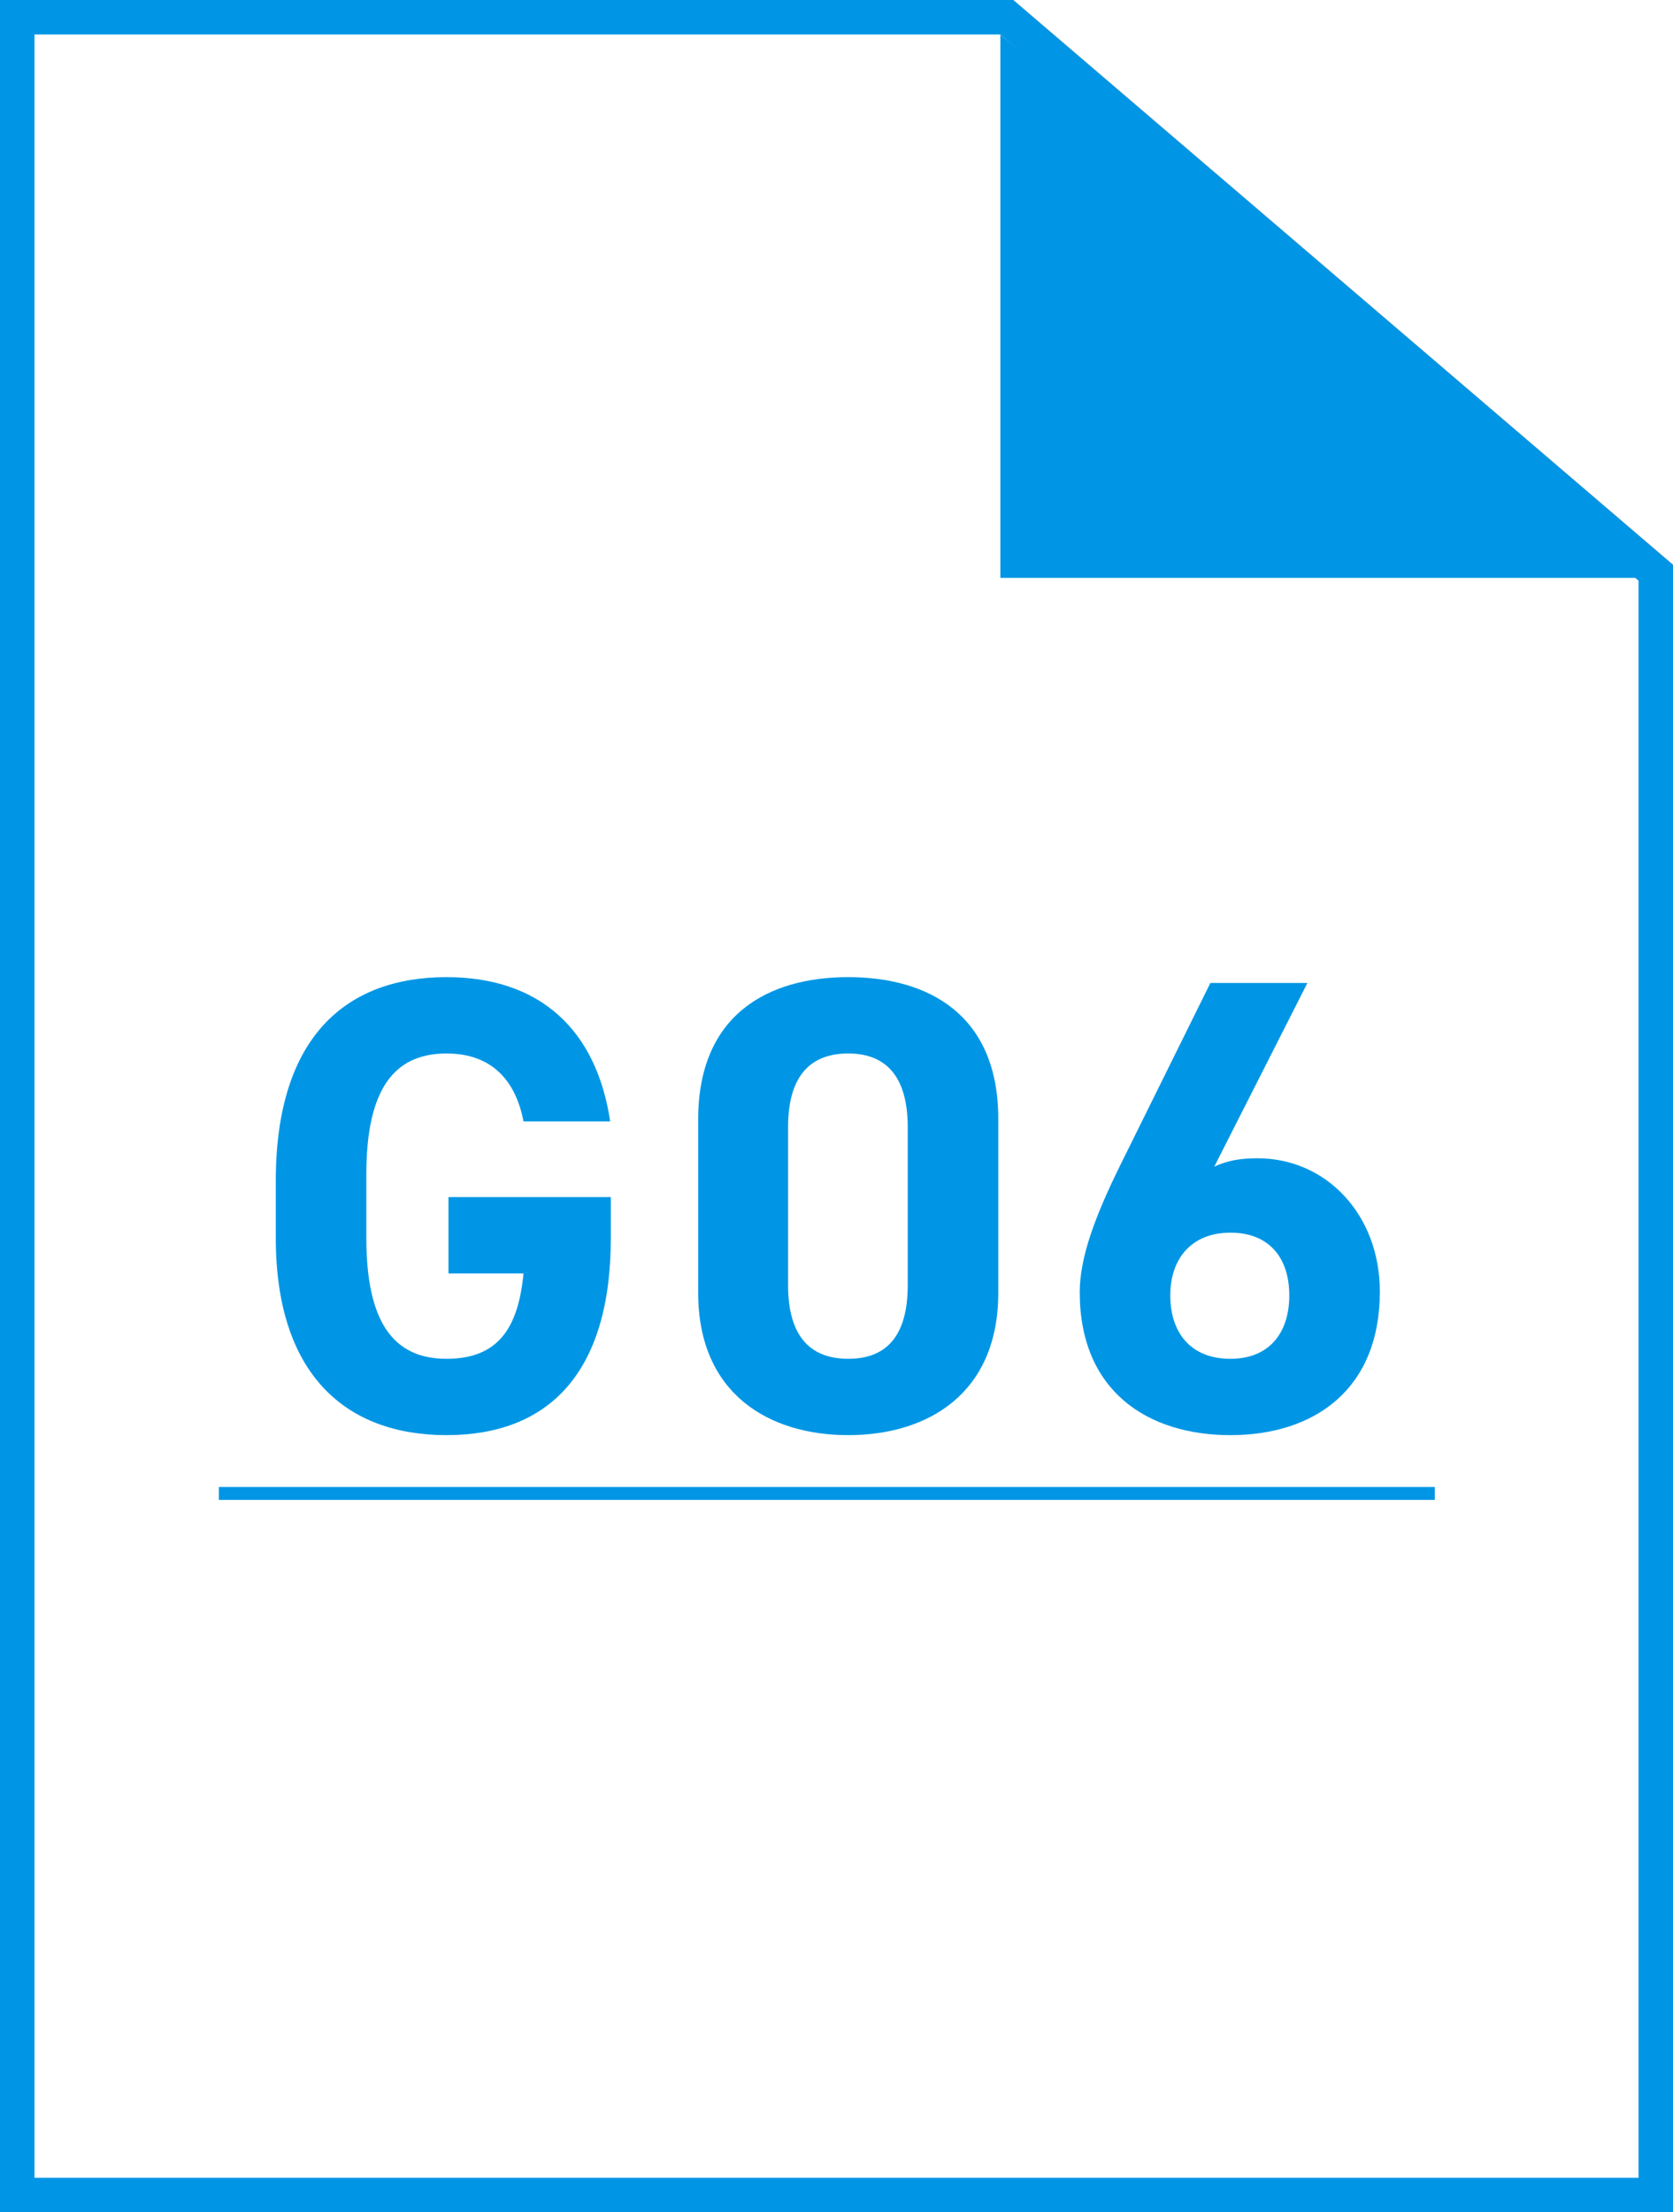
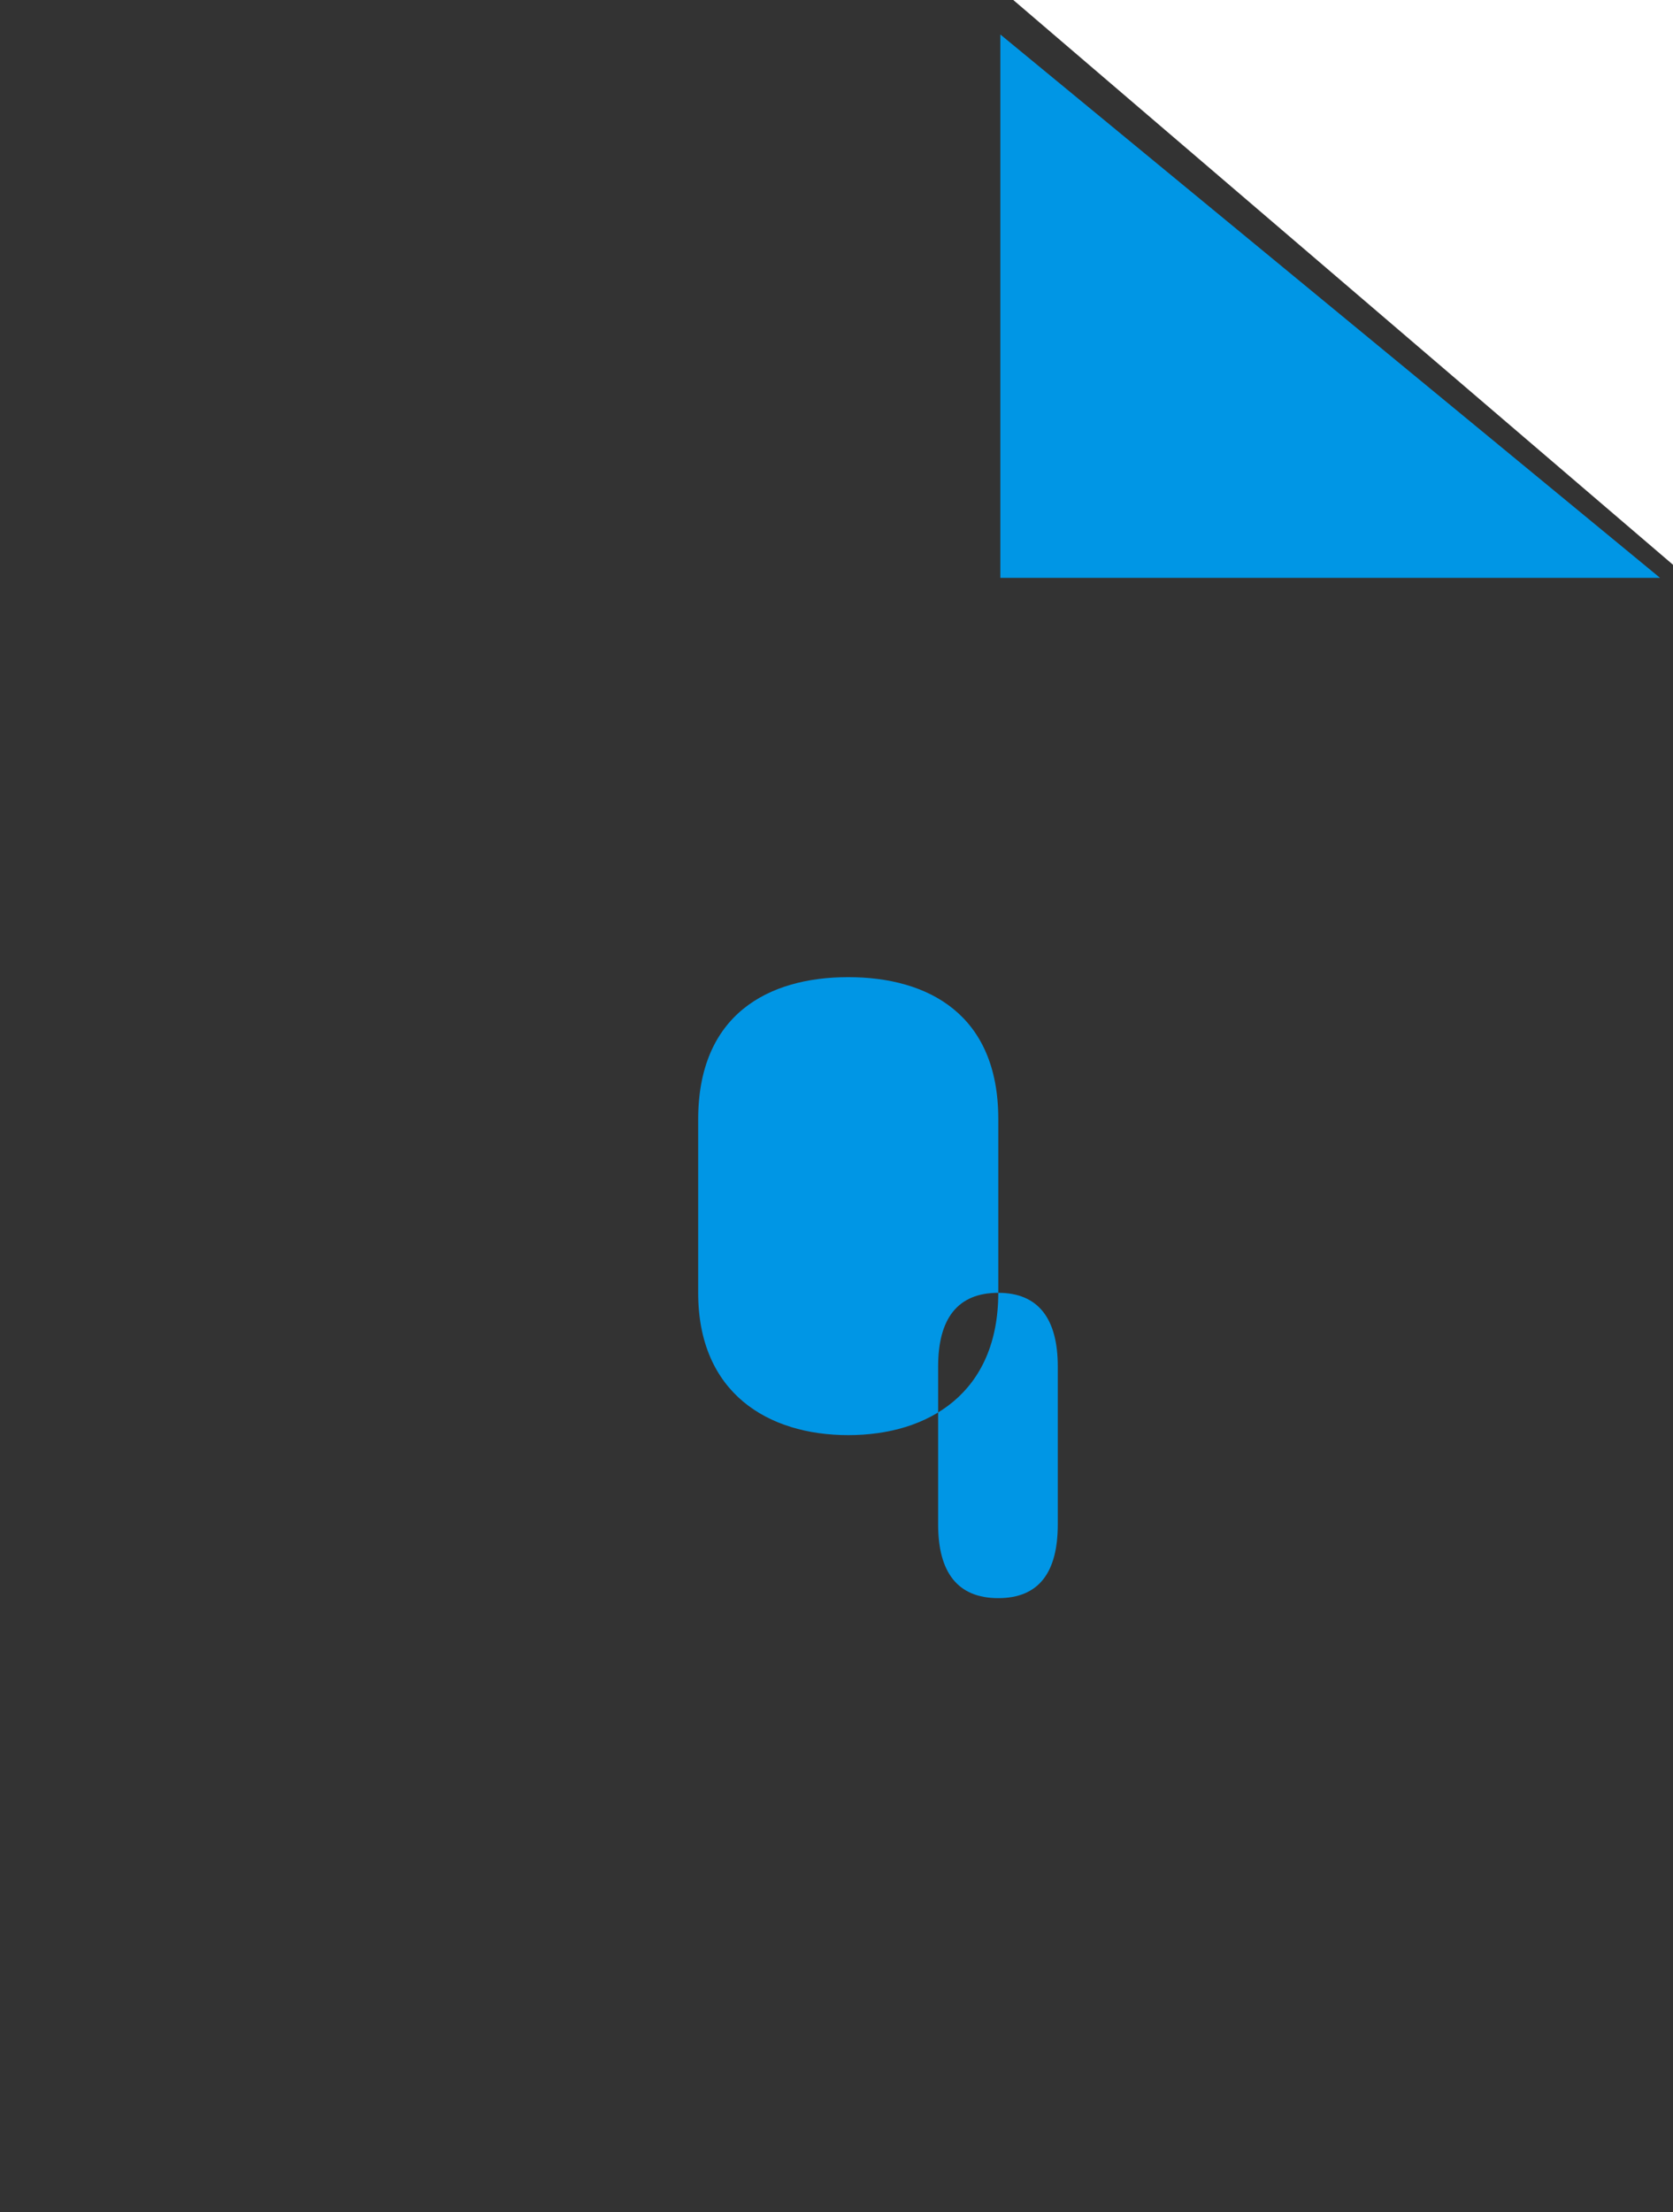
<svg xmlns="http://www.w3.org/2000/svg" id="_レイヤー_2" data-name="レイヤー 2" viewBox="0 0 388 513">
  <rect x="0" y="0" width="388" height="513" fill="#333333" stroke="none" />
  <defs>
    <style>
      .cls-1 {
        fill: #fff;
      }

      .cls-2 {
        fill: #0096e5;
      }

      .cls-3 {
        fill: none;
        stroke: #0096e5;
        stroke-miterlimit: 10;
        stroke-width: 3px;
      }
    </style>
  </defs>
  <g id="_レイヤー_3" data-name="レイヤー 3">
    <g>
      <g>
        <g>
-           <polygon class="cls-1" points="4 509 4 4 233.52 4 384 132.8 384 509 4 509" />
-           <path class="cls-2" d="M232.04,8l147.96,126.64V505H8V8H232.04m2.96-8H0V513H388V130.96L235,0h0Z" />
-         </g>
+           </g>
        <polygon class="cls-1" points="235 0 388 130.96 388 0 235 0" />
      </g>
      <g>
-         <path class="cls-2" d="M141.66,277.59v9.45c0,31.65-14.7,45.75-38.1,45.75s-39.6-14.1-39.6-45.75v-13.2c0-33.45,16.35-47.25,39.6-47.25,21.75,0,34.8,12.3,37.95,33.45h-20.1c-1.8-9.45-7.35-15.75-17.85-15.75-12.15,0-18.6,8.25-18.6,28.05v14.7c0,19.8,6.45,28.05,18.6,28.05s16.65-7.35,17.85-19.8h-17.4v-17.7h37.65Z" />
-         <path class="cls-2" d="M231.52,299.79c0,23.25-16.2,33-34.8,33s-34.8-9.75-34.8-33v-40.2c0-24.3,16.2-33,34.8-33s34.8,8.7,34.8,32.85v40.35Zm-34.8-55.5c-9.45,0-13.95,6-13.95,17.1v36.6c0,11.1,4.5,17.1,13.95,17.1s13.8-6,13.8-17.1v-36.6c0-11.1-4.5-17.1-13.8-17.1Z" />
-         <path class="cls-2" d="M281.61,270.54c3.15-1.5,6.3-1.95,10.05-1.95,15.9,0,28.35,13.05,28.35,30.9,0,22.95-15.45,33.3-34.65,33.3s-34.95-10.2-34.95-33.15c0-8.1,3.6-17.7,9.45-29.55l20.85-42.15h22.5l-21.6,42.6Zm3.75,44.55c9,0,13.65-6,13.65-14.7s-4.65-14.55-13.65-14.55-13.95,6-13.95,14.55,4.65,14.7,13.95,14.7Z" />
+         <path class="cls-2" d="M231.52,299.79c0,23.25-16.2,33-34.8,33s-34.8-9.75-34.8-33v-40.2c0-24.3,16.2-33,34.8-33s34.8,8.7,34.8,32.85v40.35Zc-9.45,0-13.95,6-13.95,17.1v36.6c0,11.1,4.5,17.1,13.95,17.1s13.8-6,13.8-17.1v-36.6c0-11.1-4.5-17.1-13.8-17.1Z" />
      </g>
      <polyline class="cls-2" points="385 134 232 134 232 8" />
-       <line class="cls-3" x1="50.76" y1="346.31" x2="332.76" y2="346.31" />
    </g>
  </g>
</svg>